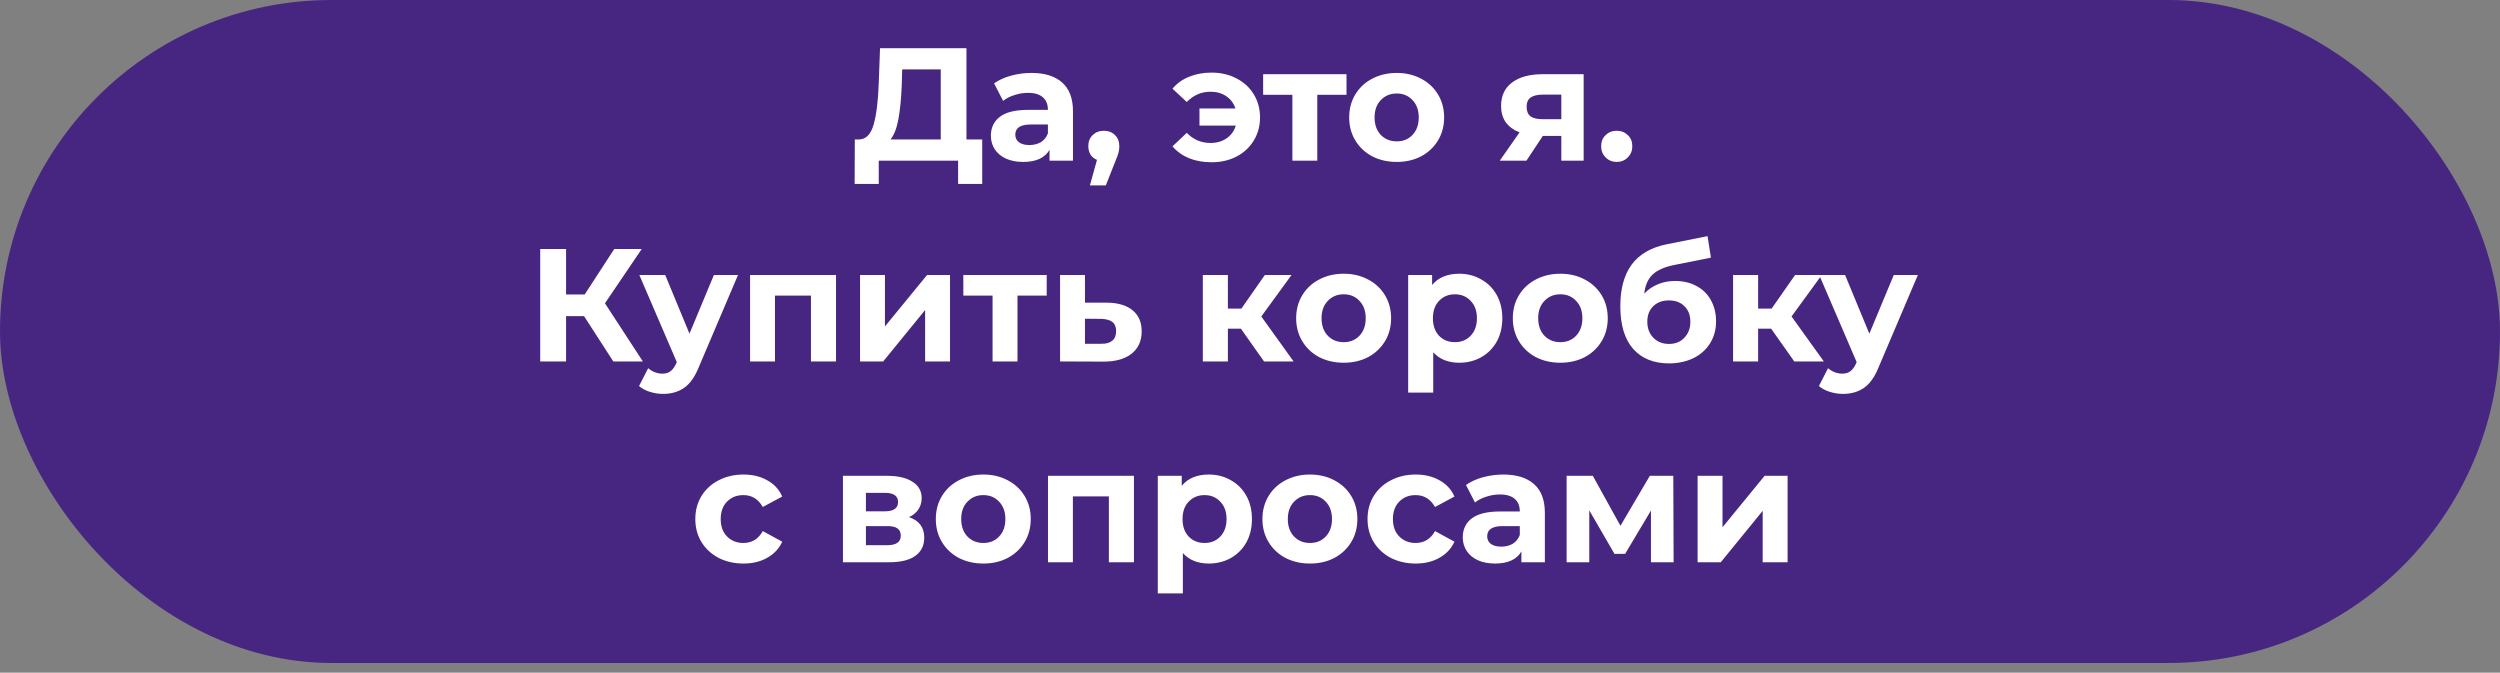
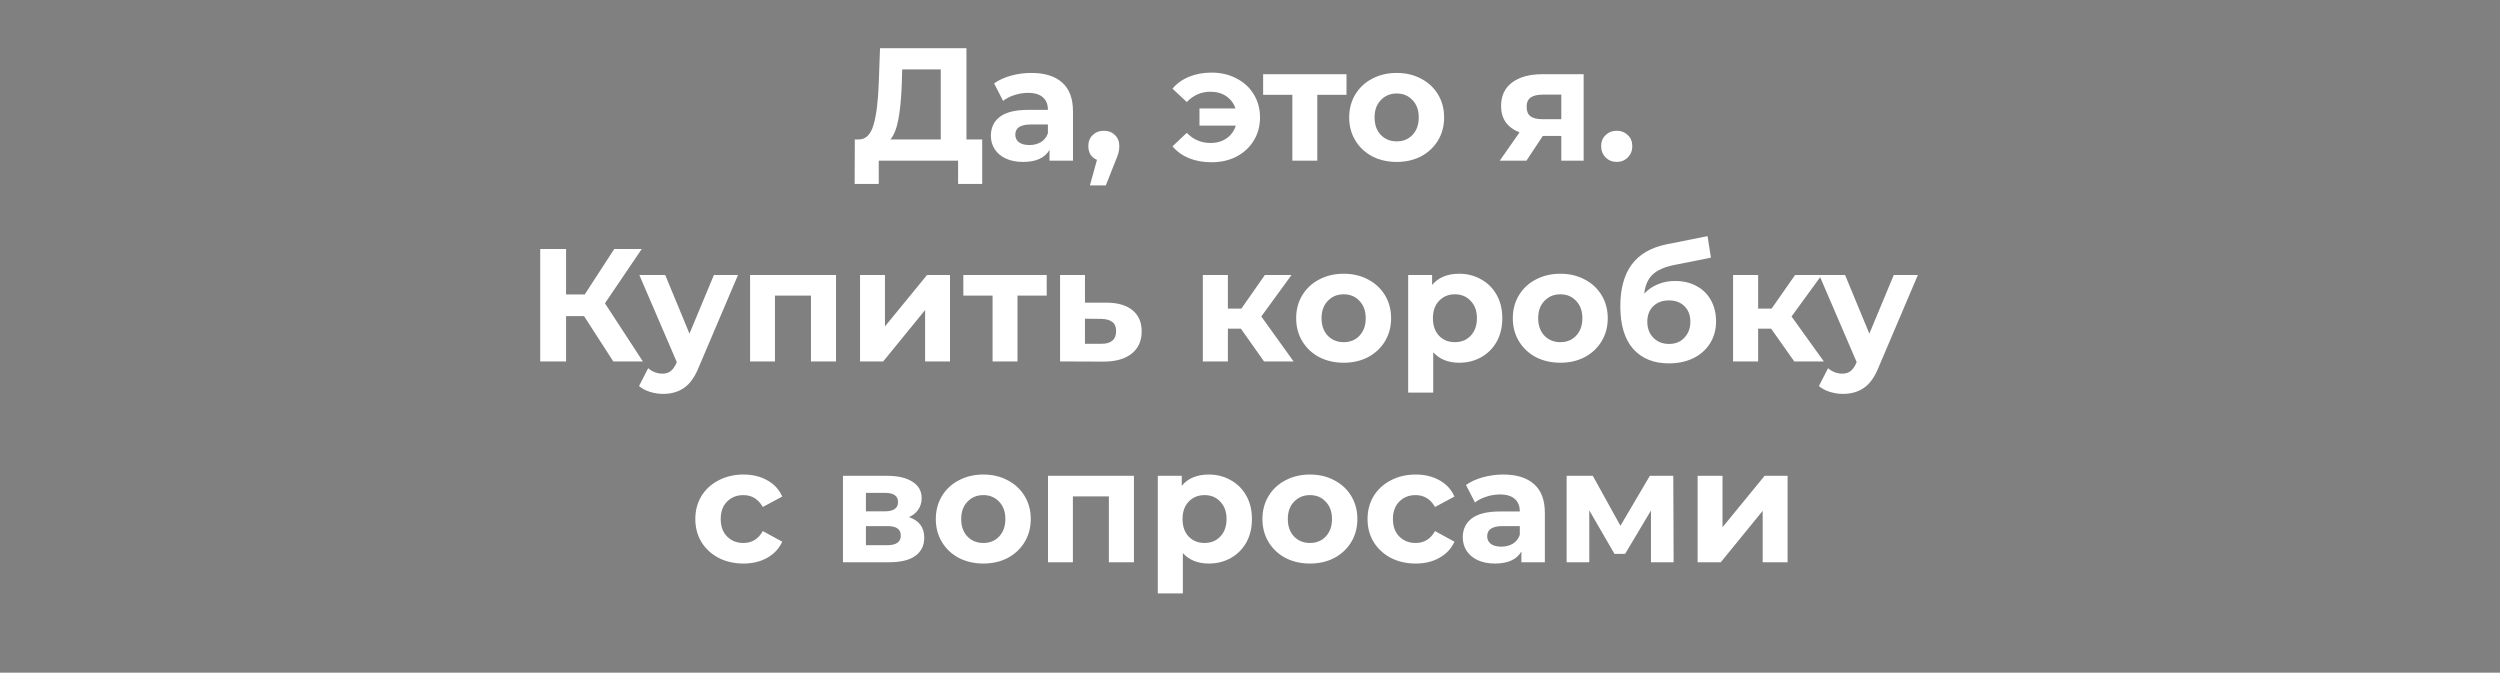
<svg xmlns="http://www.w3.org/2000/svg" width="249" height="67" viewBox="0 0 249 67" fill="none">
  <rect x="0" y="0" width="249" height="67" fill="#808080" stroke="none" />
-   <rect width="249" height="66.033" rx="33.017" fill="#472682" />
-   <path d="M97.827 13.888V18.32H95.427V16H87.523V18.32H85.123L85.139 13.888H85.587C86.259 13.867 86.734 13.376 87.011 12.416C87.288 11.456 87.459 10.085 87.523 8.304L87.651 4.8H96.259V13.888H97.827ZM89.811 8.544C89.757 9.877 89.645 10.997 89.475 11.904C89.304 12.8 89.043 13.461 88.691 13.888H93.699V6.912H89.859L89.811 8.544ZM102.724 7.264C104.057 7.264 105.081 7.584 105.796 8.224C106.51 8.853 106.868 9.808 106.868 11.088V16H104.532V14.928C104.062 15.728 103.188 16.128 101.908 16.128C101.246 16.128 100.67 16.016 100.18 15.792C99.7 15.568 99.332 15.259 99.076 14.864C98.82 14.469 98.692 14.021 98.692 13.52C98.692 12.72 98.99 12.091 99.588 11.632C100.196 11.173 101.129 10.944 102.388 10.944H104.372C104.372 10.4 104.206 9.984 103.876 9.696C103.545 9.397 103.049 9.248 102.388 9.248C101.929 9.248 101.476 9.323 101.028 9.472C100.59 9.611 100.217 9.803 99.908 10.048L99.012 8.304C99.481 7.973 100.041 7.717 100.692 7.536C101.353 7.355 102.03 7.264 102.724 7.264ZM102.532 14.448C102.958 14.448 103.337 14.352 103.668 14.16C103.998 13.957 104.233 13.664 104.372 13.28V12.4H102.66C101.636 12.4 101.124 12.736 101.124 13.408C101.124 13.728 101.246 13.984 101.492 14.176C101.748 14.357 102.094 14.448 102.532 14.448ZM109.948 13.024C110.396 13.024 110.764 13.168 111.052 13.456C111.34 13.733 111.484 14.101 111.484 14.56C111.484 14.773 111.457 14.987 111.404 15.2C111.351 15.413 111.233 15.733 111.052 16.16L110.14 18.464H108.556L109.26 15.92C108.993 15.813 108.78 15.643 108.62 15.408C108.471 15.163 108.396 14.88 108.396 14.56C108.396 14.101 108.54 13.733 108.828 13.456C109.127 13.168 109.5 13.024 109.948 13.024ZM120.667 7.232C121.595 7.232 122.421 7.424 123.147 7.808C123.883 8.181 124.459 8.709 124.875 9.392C125.291 10.075 125.499 10.843 125.499 11.696C125.499 12.549 125.291 13.317 124.875 14C124.459 14.683 123.883 15.216 123.147 15.6C122.421 15.973 121.595 16.16 120.667 16.16C119.845 16.16 119.099 16.027 118.427 15.76C117.765 15.483 117.216 15.088 116.779 14.576L118.203 13.232C118.853 13.904 119.643 14.24 120.571 14.24C121.189 14.24 121.723 14.085 122.171 13.776C122.619 13.467 122.923 13.045 123.083 12.512H119.467V10.8H123.051C122.88 10.288 122.576 9.883 122.139 9.584C121.701 9.285 121.179 9.136 120.571 9.136C119.653 9.136 118.864 9.477 118.203 10.16L116.779 8.832C117.216 8.309 117.765 7.915 118.427 7.648C119.099 7.371 119.845 7.232 120.667 7.232ZM134.112 9.44H131.2V16H128.72V9.44H125.808V7.392H134.112V9.44ZM139.115 16.128C138.208 16.128 137.392 15.941 136.667 15.568C135.952 15.184 135.392 14.656 134.987 13.984C134.581 13.312 134.379 12.549 134.379 11.696C134.379 10.843 134.581 10.08 134.987 9.408C135.392 8.736 135.952 8.213 136.667 7.84C137.392 7.456 138.208 7.264 139.115 7.264C140.021 7.264 140.832 7.456 141.547 7.84C142.261 8.213 142.821 8.736 143.227 9.408C143.632 10.08 143.835 10.843 143.835 11.696C143.835 12.549 143.632 13.312 143.227 13.984C142.821 14.656 142.261 15.184 141.547 15.568C140.832 15.941 140.021 16.128 139.115 16.128ZM139.115 14.08C139.755 14.08 140.277 13.867 140.683 13.44C141.099 13.003 141.307 12.421 141.307 11.696C141.307 10.971 141.099 10.395 140.683 9.968C140.277 9.531 139.755 9.312 139.115 9.312C138.475 9.312 137.947 9.531 137.531 9.968C137.115 10.395 136.907 10.971 136.907 11.696C136.907 12.421 137.115 13.003 137.531 13.44C137.947 13.867 138.475 14.08 139.115 14.08ZM157.731 7.392V16H155.507V13.536H153.667L152.035 16H149.379L151.347 13.184C150.749 12.949 150.291 12.613 149.971 12.176C149.661 11.728 149.507 11.189 149.507 10.56C149.507 9.547 149.869 8.768 150.595 8.224C151.331 7.669 152.339 7.392 153.619 7.392H157.731ZM153.667 9.424C153.133 9.424 152.728 9.52 152.451 9.712C152.184 9.904 152.051 10.213 152.051 10.64C152.051 11.067 152.179 11.381 152.435 11.584C152.701 11.776 153.101 11.872 153.635 11.872H155.507V9.424H153.667ZM161.026 16.128C160.588 16.128 160.22 15.979 159.922 15.68C159.623 15.381 159.474 15.008 159.474 14.56C159.474 14.101 159.623 13.733 159.922 13.456C160.22 13.168 160.588 13.024 161.026 13.024C161.463 13.024 161.831 13.168 162.13 13.456C162.428 13.733 162.578 14.101 162.578 14.56C162.578 15.008 162.428 15.381 162.13 15.68C161.831 15.979 161.463 16.128 161.026 16.128ZM58.173 31.488H56.381V36H53.805V24.8H56.381V29.328H58.237L61.181 24.8H63.917L60.253 30.208L64.029 36H61.085L58.173 31.488ZM73.504 27.392L69.616 36.528C69.221 37.52 68.73 38.219 68.144 38.624C67.568 39.029 66.869 39.232 66.048 39.232C65.6 39.232 65.157 39.163 64.72 39.024C64.282 38.885 63.925 38.693 63.648 38.448L64.56 36.672C64.752 36.843 64.97 36.976 65.216 37.072C65.472 37.168 65.722 37.216 65.968 37.216C66.309 37.216 66.586 37.131 66.8 36.96C67.013 36.8 67.205 36.528 67.376 36.144L67.408 36.064L63.68 27.392H66.256L68.672 33.232L71.104 27.392H73.504ZM83.268 27.392V36H80.772V29.44H77.188V36H74.708V27.392H83.268ZM85.661 27.392H88.141V32.512L92.333 27.392H94.621V36H92.141V30.88L87.965 36H85.661V27.392ZM104.252 29.44H101.34V36H98.86V29.44H95.948V27.392H104.252V29.44ZM110.239 30.144C111.359 30.155 112.217 30.411 112.815 30.912C113.412 31.403 113.711 32.101 113.711 33.008C113.711 33.957 113.375 34.699 112.703 35.232C112.041 35.755 111.108 36.016 109.903 36.016L105.583 36V27.392H108.063V30.144H110.239ZM109.679 34.24C110.159 34.251 110.527 34.149 110.783 33.936C111.039 33.723 111.167 33.403 111.167 32.976C111.167 32.56 111.039 32.256 110.783 32.064C110.537 31.872 110.169 31.771 109.679 31.76L108.063 31.744V34.24H109.679ZM123.594 32.736H122.298V36H119.802V27.392H122.298V30.736H123.642L125.978 27.392H128.634L125.626 31.52L128.842 36H125.898L123.594 32.736ZM133.834 36.128C132.927 36.128 132.111 35.941 131.386 35.568C130.671 35.184 130.111 34.656 129.706 33.984C129.3 33.312 129.098 32.549 129.098 31.696C129.098 30.843 129.3 30.08 129.706 29.408C130.111 28.736 130.671 28.213 131.386 27.84C132.111 27.456 132.927 27.264 133.834 27.264C134.74 27.264 135.551 27.456 136.266 27.84C136.98 28.213 137.54 28.736 137.946 29.408C138.351 30.08 138.554 30.843 138.554 31.696C138.554 32.549 138.351 33.312 137.946 33.984C137.54 34.656 136.98 35.184 136.266 35.568C135.551 35.941 134.74 36.128 133.834 36.128ZM133.834 34.08C134.474 34.08 134.996 33.867 135.402 33.44C135.818 33.003 136.026 32.421 136.026 31.696C136.026 30.971 135.818 30.395 135.402 29.968C134.996 29.531 134.474 29.312 133.834 29.312C133.194 29.312 132.666 29.531 132.25 29.968C131.834 30.395 131.626 30.971 131.626 31.696C131.626 32.421 131.834 33.003 132.25 33.44C132.666 33.867 133.194 34.08 133.834 34.08ZM145.342 27.264C146.142 27.264 146.868 27.451 147.518 27.824C148.18 28.187 148.697 28.704 149.07 29.376C149.444 30.037 149.63 30.811 149.63 31.696C149.63 32.581 149.444 33.36 149.07 34.032C148.697 34.693 148.18 35.211 147.518 35.584C146.868 35.947 146.142 36.128 145.342 36.128C144.244 36.128 143.38 35.781 142.75 35.088V39.104H140.254V27.392H142.638V28.384C143.257 27.637 144.158 27.264 145.342 27.264ZM144.91 34.08C145.55 34.08 146.073 33.867 146.478 33.44C146.894 33.003 147.102 32.421 147.102 31.696C147.102 30.971 146.894 30.395 146.478 29.968C146.073 29.531 145.55 29.312 144.91 29.312C144.27 29.312 143.742 29.531 143.326 29.968C142.921 30.395 142.718 30.971 142.718 31.696C142.718 32.421 142.921 33.003 143.326 33.44C143.742 33.867 144.27 34.08 144.91 34.08ZM155.412 36.128C154.505 36.128 153.689 35.941 152.964 35.568C152.249 35.184 151.689 34.656 151.284 33.984C150.878 33.312 150.676 32.549 150.676 31.696C150.676 30.843 150.878 30.08 151.284 29.408C151.689 28.736 152.249 28.213 152.964 27.84C153.689 27.456 154.505 27.264 155.412 27.264C156.318 27.264 157.129 27.456 157.844 27.84C158.558 28.213 159.118 28.736 159.524 29.408C159.929 30.08 160.132 30.843 160.132 31.696C160.132 32.549 159.929 33.312 159.524 33.984C159.118 34.656 158.558 35.184 157.844 35.568C157.129 35.941 156.318 36.128 155.412 36.128ZM155.412 34.08C156.052 34.08 156.574 33.867 156.98 33.44C157.396 33.003 157.604 32.421 157.604 31.696C157.604 30.971 157.396 30.395 156.98 29.968C156.574 29.531 156.052 29.312 155.412 29.312C154.772 29.312 154.244 29.531 153.828 29.968C153.412 30.395 153.204 30.971 153.204 31.696C153.204 32.421 153.412 33.003 153.828 33.44C154.244 33.867 154.772 34.08 155.412 34.08ZM166.824 27.984C167.646 27.984 168.366 28.155 168.984 28.496C169.603 28.827 170.078 29.296 170.408 29.904C170.75 30.512 170.92 31.216 170.92 32.016C170.92 32.837 170.718 33.568 170.312 34.208C169.918 34.837 169.363 35.328 168.648 35.68C167.934 36.021 167.123 36.192 166.216 36.192C164.712 36.192 163.528 35.712 162.664 34.752C161.811 33.781 161.384 32.363 161.384 30.496C161.384 28.768 161.758 27.392 162.504 26.368C163.262 25.333 164.419 24.656 165.976 24.336L170.072 23.52L170.408 25.664L166.792 26.384C165.811 26.576 165.08 26.896 164.6 27.344C164.131 27.792 163.854 28.427 163.768 29.248C164.142 28.843 164.59 28.533 165.112 28.32C165.635 28.096 166.206 27.984 166.824 27.984ZM166.232 34.256C166.872 34.256 167.384 34.048 167.768 33.632C168.163 33.216 168.36 32.688 168.36 32.048C168.36 31.397 168.163 30.88 167.768 30.496C167.384 30.112 166.872 29.92 166.232 29.92C165.582 29.92 165.059 30.112 164.664 30.496C164.27 30.88 164.072 31.397 164.072 32.048C164.072 32.699 164.275 33.232 164.68 33.648C165.086 34.053 165.603 34.256 166.232 34.256ZM176.406 32.736H175.11V36H172.614V27.392H175.11V30.736H176.454L178.79 27.392H181.446L178.438 31.52L181.654 36H178.71L176.406 32.736ZM191.019 27.392L187.131 36.528C186.737 37.52 186.246 38.219 185.659 38.624C185.083 39.029 184.385 39.232 183.563 39.232C183.115 39.232 182.673 39.163 182.235 39.024C181.798 38.885 181.441 38.693 181.163 38.448L182.075 36.672C182.267 36.843 182.486 36.976 182.731 37.072C182.987 37.168 183.238 37.216 183.483 37.216C183.825 37.216 184.102 37.131 184.315 36.96C184.529 36.8 184.721 36.528 184.891 36.144L184.923 36.064L181.195 27.392H183.771L186.187 33.232L188.619 27.392H191.019ZM74.054 56.128C73.136 56.128 72.31 55.941 71.574 55.568C70.849 55.184 70.278 54.656 69.862 53.984C69.457 53.312 69.254 52.549 69.254 51.696C69.254 50.843 69.457 50.08 69.862 49.408C70.278 48.736 70.849 48.213 71.574 47.84C72.31 47.456 73.136 47.264 74.054 47.264C74.96 47.264 75.75 47.456 76.422 47.84C77.105 48.213 77.6 48.752 77.91 49.456L75.974 50.496C75.526 49.707 74.88 49.312 74.038 49.312C73.387 49.312 72.849 49.525 72.422 49.952C71.995 50.379 71.782 50.96 71.782 51.696C71.782 52.432 71.995 53.013 72.422 53.44C72.849 53.867 73.387 54.08 74.038 54.08C74.891 54.08 75.537 53.685 75.974 52.896L77.91 53.952C77.6 54.635 77.105 55.168 76.422 55.552C75.75 55.936 74.96 56.128 74.054 56.128ZM90.534 51.504C91.547 51.845 92.054 52.528 92.054 53.552C92.054 54.331 91.76 54.933 91.174 55.36C90.587 55.787 89.713 56 88.55 56H83.958V47.392H88.358C89.435 47.392 90.278 47.589 90.886 47.984C91.494 48.368 91.798 48.912 91.798 49.616C91.798 50.043 91.686 50.421 91.462 50.752C91.249 51.072 90.939 51.323 90.534 51.504ZM86.246 50.928H88.134C89.008 50.928 89.446 50.619 89.446 50C89.446 49.392 89.008 49.088 88.134 49.088H86.246V50.928ZM88.342 54.304C89.259 54.304 89.718 53.989 89.718 53.36C89.718 53.029 89.611 52.789 89.398 52.64C89.184 52.48 88.849 52.4 88.39 52.4H86.246V54.304H88.342ZM97.943 56.128C97.036 56.128 96.22 55.941 95.495 55.568C94.78 55.184 94.22 54.656 93.815 53.984C93.41 53.312 93.207 52.549 93.207 51.696C93.207 50.843 93.41 50.08 93.815 49.408C94.22 48.736 94.78 48.213 95.495 47.84C96.22 47.456 97.036 47.264 97.943 47.264C98.85 47.264 99.66 47.456 100.375 47.84C101.09 48.213 101.65 48.736 102.055 49.408C102.46 50.08 102.663 50.843 102.663 51.696C102.663 52.549 102.46 53.312 102.055 53.984C101.65 54.656 101.09 55.184 100.375 55.568C99.66 55.941 98.85 56.128 97.943 56.128ZM97.943 54.08C98.583 54.08 99.106 53.867 99.511 53.44C99.927 53.003 100.135 52.421 100.135 51.696C100.135 50.971 99.927 50.395 99.511 49.968C99.106 49.531 98.583 49.312 97.943 49.312C97.303 49.312 96.775 49.531 96.359 49.968C95.943 50.395 95.735 50.971 95.735 51.696C95.735 52.421 95.943 53.003 96.359 53.44C96.775 53.867 97.303 54.08 97.943 54.08ZM112.94 47.392V56H110.444V49.44H106.86V56H104.38V47.392H112.94ZM120.405 47.264C121.205 47.264 121.93 47.451 122.581 47.824C123.242 48.187 123.759 48.704 124.133 49.376C124.506 50.037 124.693 50.811 124.693 51.696C124.693 52.581 124.506 53.36 124.133 54.032C123.759 54.693 123.242 55.211 122.581 55.584C121.93 55.947 121.205 56.128 120.405 56.128C119.306 56.128 118.442 55.781 117.813 55.088V59.104H115.317V47.392H117.701V48.384C118.319 47.637 119.221 47.264 120.405 47.264ZM119.973 54.08C120.613 54.08 121.135 53.867 121.541 53.44C121.957 53.003 122.165 52.421 122.165 51.696C122.165 50.971 121.957 50.395 121.541 49.968C121.135 49.531 120.613 49.312 119.973 49.312C119.333 49.312 118.805 49.531 118.389 49.968C117.983 50.395 117.781 50.971 117.781 51.696C117.781 52.421 117.983 53.003 118.389 53.44C118.805 53.867 119.333 54.08 119.973 54.08ZM130.474 56.128C129.568 56.128 128.752 55.941 128.026 55.568C127.312 55.184 126.752 54.656 126.346 53.984C125.941 53.312 125.738 52.549 125.738 51.696C125.738 50.843 125.941 50.08 126.346 49.408C126.752 48.736 127.312 48.213 128.026 47.84C128.752 47.456 129.568 47.264 130.474 47.264C131.381 47.264 132.192 47.456 132.906 47.84C133.621 48.213 134.181 48.736 134.586 49.408C134.992 50.08 135.194 50.843 135.194 51.696C135.194 52.549 134.992 53.312 134.586 53.984C134.181 54.656 133.621 55.184 132.906 55.568C132.192 55.941 131.381 56.128 130.474 56.128ZM130.474 54.08C131.114 54.08 131.637 53.867 132.042 53.44C132.458 53.003 132.666 52.421 132.666 51.696C132.666 50.971 132.458 50.395 132.042 49.968C131.637 49.531 131.114 49.312 130.474 49.312C129.834 49.312 129.306 49.531 128.89 49.968C128.474 50.395 128.266 50.971 128.266 51.696C128.266 52.421 128.474 53.003 128.89 53.44C129.306 53.867 129.834 54.08 130.474 54.08ZM141.007 56.128C140.09 56.128 139.263 55.941 138.527 55.568C137.802 55.184 137.231 54.656 136.815 53.984C136.41 53.312 136.207 52.549 136.207 51.696C136.207 50.843 136.41 50.08 136.815 49.408C137.231 48.736 137.802 48.213 138.527 47.84C139.263 47.456 140.09 47.264 141.007 47.264C141.914 47.264 142.703 47.456 143.375 47.84C144.058 48.213 144.554 48.752 144.863 49.456L142.927 50.496C142.479 49.707 141.834 49.312 140.991 49.312C140.34 49.312 139.802 49.525 139.375 49.952C138.948 50.379 138.735 50.96 138.735 51.696C138.735 52.432 138.948 53.013 139.375 53.44C139.802 53.867 140.34 54.08 140.991 54.08C141.844 54.08 142.49 53.685 142.927 52.896L144.863 53.952C144.554 54.635 144.058 55.168 143.375 55.552C142.703 55.936 141.914 56.128 141.007 56.128ZM149.724 47.264C151.057 47.264 152.081 47.584 152.796 48.224C153.51 48.853 153.868 49.808 153.868 51.088V56H151.532V54.928C151.062 55.728 150.188 56.128 148.908 56.128C148.246 56.128 147.67 56.016 147.18 55.792C146.7 55.568 146.332 55.259 146.076 54.864C145.82 54.469 145.692 54.021 145.692 53.52C145.692 52.72 145.99 52.091 146.588 51.632C147.196 51.173 148.129 50.944 149.388 50.944H151.372C151.372 50.4 151.206 49.984 150.876 49.696C150.545 49.397 150.049 49.248 149.388 49.248C148.929 49.248 148.476 49.323 148.028 49.472C147.59 49.611 147.217 49.803 146.908 50.048L146.012 48.304C146.481 47.973 147.041 47.717 147.692 47.536C148.353 47.355 149.03 47.264 149.724 47.264ZM149.532 54.448C149.958 54.448 150.337 54.352 150.668 54.16C150.998 53.957 151.233 53.664 151.372 53.28V52.4H149.66C148.636 52.4 148.124 52.736 148.124 53.408C148.124 53.728 148.246 53.984 148.492 54.176C148.748 54.357 149.094 54.448 149.532 54.448ZM164.436 56V50.848L161.86 55.168H160.804L158.292 50.832V56H156.036V47.392H158.644L161.396 52.368L164.324 47.392H166.66L166.692 56H164.436ZM169.083 47.392H171.563V52.512L175.755 47.392H178.043V56H175.563V50.88L171.387 56H169.083V47.392Z" fill="white" />
+   <path d="M97.827 13.888V18.32H95.427V16H87.523V18.32H85.123L85.139 13.888H85.587C86.259 13.867 86.734 13.376 87.011 12.416C87.288 11.456 87.459 10.085 87.523 8.304L87.651 4.8H96.259V13.888H97.827ZM89.811 8.544C89.757 9.877 89.645 10.997 89.475 11.904C89.304 12.8 89.043 13.461 88.691 13.888H93.699V6.912H89.859L89.811 8.544ZM102.724 7.264C104.057 7.264 105.081 7.584 105.796 8.224C106.51 8.853 106.868 9.808 106.868 11.088V16H104.532V14.928C104.062 15.728 103.188 16.128 101.908 16.128C101.246 16.128 100.67 16.016 100.18 15.792C99.7 15.568 99.332 15.259 99.076 14.864C98.82 14.469 98.692 14.021 98.692 13.52C98.692 12.72 98.99 12.091 99.588 11.632C100.196 11.173 101.129 10.944 102.388 10.944H104.372C104.372 10.4 104.206 9.984 103.876 9.696C103.545 9.397 103.049 9.248 102.388 9.248C101.929 9.248 101.476 9.323 101.028 9.472C100.59 9.611 100.217 9.803 99.908 10.048L99.012 8.304C99.481 7.973 100.041 7.717 100.692 7.536C101.353 7.355 102.03 7.264 102.724 7.264ZM102.532 14.448C102.958 14.448 103.337 14.352 103.668 14.16C103.998 13.957 104.233 13.664 104.372 13.28V12.4H102.66C101.636 12.4 101.124 12.736 101.124 13.408C101.124 13.728 101.246 13.984 101.492 14.176C101.748 14.357 102.094 14.448 102.532 14.448ZM109.948 13.024C110.396 13.024 110.764 13.168 111.052 13.456C111.34 13.733 111.484 14.101 111.484 14.56C111.484 14.773 111.457 14.987 111.404 15.2C111.351 15.413 111.233 15.733 111.052 16.16L110.14 18.464H108.556L109.26 15.92C108.993 15.813 108.78 15.643 108.62 15.408C108.471 15.163 108.396 14.88 108.396 14.56C108.396 14.101 108.54 13.733 108.828 13.456C109.127 13.168 109.5 13.024 109.948 13.024ZM120.667 7.232C121.595 7.232 122.421 7.424 123.147 7.808C123.883 8.181 124.459 8.709 124.875 9.392C125.291 10.075 125.499 10.843 125.499 11.696C125.499 12.549 125.291 13.317 124.875 14C124.459 14.683 123.883 15.216 123.147 15.6C122.421 15.973 121.595 16.16 120.667 16.16C119.845 16.16 119.099 16.027 118.427 15.76C117.765 15.483 117.216 15.088 116.779 14.576L118.203 13.232C118.853 13.904 119.643 14.24 120.571 14.24C121.189 14.24 121.723 14.085 122.171 13.776C122.619 13.467 122.923 13.045 123.083 12.512H119.467V10.8H123.051C122.88 10.288 122.576 9.883 122.139 9.584C121.701 9.285 121.179 9.136 120.571 9.136C119.653 9.136 118.864 9.477 118.203 10.16L116.779 8.832C117.216 8.309 117.765 7.915 118.427 7.648C119.099 7.371 119.845 7.232 120.667 7.232ZM134.112 9.44H131.2V16H128.72V9.44H125.808V7.392H134.112V9.44ZM139.115 16.128C138.208 16.128 137.392 15.941 136.667 15.568C135.952 15.184 135.392 14.656 134.987 13.984C134.581 13.312 134.379 12.549 134.379 11.696C134.379 10.843 134.581 10.08 134.987 9.408C135.392 8.736 135.952 8.213 136.667 7.84C137.392 7.456 138.208 7.264 139.115 7.264C140.021 7.264 140.832 7.456 141.547 7.84C142.261 8.213 142.821 8.736 143.227 9.408C143.632 10.08 143.835 10.843 143.835 11.696C143.835 12.549 143.632 13.312 143.227 13.984C142.821 14.656 142.261 15.184 141.547 15.568C140.832 15.941 140.021 16.128 139.115 16.128ZM139.115 14.08C139.755 14.08 140.277 13.867 140.683 13.44C141.099 13.003 141.307 12.421 141.307 11.696C141.307 10.971 141.099 10.395 140.683 9.968C140.277 9.531 139.755 9.312 139.115 9.312C138.475 9.312 137.947 9.531 137.531 9.968C137.115 10.395 136.907 10.971 136.907 11.696C136.907 12.421 137.115 13.003 137.531 13.44C137.947 13.867 138.475 14.08 139.115 14.08ZM157.731 7.392V16H155.507V13.536H153.667L152.035 16H149.379L151.347 13.184C150.749 12.949 150.291 12.613 149.971 12.176C149.661 11.728 149.507 11.189 149.507 10.56C149.507 9.547 149.869 8.768 150.595 8.224C151.331 7.669 152.339 7.392 153.619 7.392H157.731ZM153.667 9.424C153.133 9.424 152.728 9.52 152.451 9.712C152.184 9.904 152.051 10.213 152.051 10.64C152.051 11.067 152.179 11.381 152.435 11.584C152.701 11.776 153.101 11.872 153.635 11.872H155.507V9.424H153.667ZM161.026 16.128C160.588 16.128 160.22 15.979 159.922 15.68C159.623 15.381 159.474 15.008 159.474 14.56C159.474 14.101 159.623 13.733 159.922 13.456C160.22 13.168 160.588 13.024 161.026 13.024C161.463 13.024 161.831 13.168 162.13 13.456C162.428 13.733 162.578 14.101 162.578 14.56C162.578 15.008 162.428 15.381 162.13 15.68C161.831 15.979 161.463 16.128 161.026 16.128ZM58.173 31.488H56.381V36H53.805V24.8H56.381V29.328H58.237L61.181 24.8H63.917L60.253 30.208L64.029 36H61.085L58.173 31.488ZM73.504 27.392L69.616 36.528C69.221 37.52 68.73 38.219 68.144 38.624C67.568 39.029 66.869 39.232 66.048 39.232C65.6 39.232 65.157 39.163 64.72 39.024C64.282 38.885 63.925 38.693 63.648 38.448L64.56 36.672C64.752 36.843 64.97 36.976 65.216 37.072C65.472 37.168 65.722 37.216 65.968 37.216C66.309 37.216 66.586 37.131 66.8 36.96C67.013 36.8 67.205 36.528 67.376 36.144L67.408 36.064L63.68 27.392H66.256L68.672 33.232L71.104 27.392H73.504ZM83.268 27.392V36H80.772V29.44H77.188V36H74.708V27.392H83.268ZM85.661 27.392H88.141V32.512L92.333 27.392H94.621V36H92.141V30.88L87.965 36H85.661V27.392ZM104.252 29.44H101.34V36H98.86V29.44H95.948V27.392H104.252V29.44ZM110.239 30.144C111.359 30.155 112.217 30.411 112.815 30.912C113.412 31.403 113.711 32.101 113.711 33.008C113.711 33.957 113.375 34.699 112.703 35.232C112.041 35.755 111.108 36.016 109.903 36.016L105.583 36V27.392H108.063V30.144H110.239ZM109.679 34.24C110.159 34.251 110.527 34.149 110.783 33.936C111.039 33.723 111.167 33.403 111.167 32.976C111.167 32.56 111.039 32.256 110.783 32.064C110.537 31.872 110.169 31.771 109.679 31.76L108.063 31.744V34.24H109.679ZM123.594 32.736H122.298V36H119.802V27.392H122.298V30.736H123.642L125.978 27.392H128.634L125.626 31.52L128.842 36H125.898L123.594 32.736ZM133.834 36.128C132.927 36.128 132.111 35.941 131.386 35.568C130.671 35.184 130.111 34.656 129.706 33.984C129.3 33.312 129.098 32.549 129.098 31.696C129.098 30.843 129.3 30.08 129.706 29.408C130.111 28.736 130.671 28.213 131.386 27.84C132.111 27.456 132.927 27.264 133.834 27.264C134.74 27.264 135.551 27.456 136.266 27.84C136.98 28.213 137.54 28.736 137.946 29.408C138.351 30.08 138.554 30.843 138.554 31.696C138.554 32.549 138.351 33.312 137.946 33.984C137.54 34.656 136.98 35.184 136.266 35.568C135.551 35.941 134.74 36.128 133.834 36.128ZM133.834 34.08C134.474 34.08 134.996 33.867 135.402 33.44C135.818 33.003 136.026 32.421 136.026 31.696C136.026 30.971 135.818 30.395 135.402 29.968C134.996 29.531 134.474 29.312 133.834 29.312C133.194 29.312 132.666 29.531 132.25 29.968C131.834 30.395 131.626 30.971 131.626 31.696C131.626 32.421 131.834 33.003 132.25 33.44C132.666 33.867 133.194 34.08 133.834 34.08M145.342 27.264C146.142 27.264 146.868 27.451 147.518 27.824C148.18 28.187 148.697 28.704 149.07 29.376C149.444 30.037 149.63 30.811 149.63 31.696C149.63 32.581 149.444 33.36 149.07 34.032C148.697 34.693 148.18 35.211 147.518 35.584C146.868 35.947 146.142 36.128 145.342 36.128C144.244 36.128 143.38 35.781 142.75 35.088V39.104H140.254V27.392H142.638V28.384C143.257 27.637 144.158 27.264 145.342 27.264ZM144.91 34.08C145.55 34.08 146.073 33.867 146.478 33.44C146.894 33.003 147.102 32.421 147.102 31.696C147.102 30.971 146.894 30.395 146.478 29.968C146.073 29.531 145.55 29.312 144.91 29.312C144.27 29.312 143.742 29.531 143.326 29.968C142.921 30.395 142.718 30.971 142.718 31.696C142.718 32.421 142.921 33.003 143.326 33.44C143.742 33.867 144.27 34.08 144.91 34.08ZM155.412 36.128C154.505 36.128 153.689 35.941 152.964 35.568C152.249 35.184 151.689 34.656 151.284 33.984C150.878 33.312 150.676 32.549 150.676 31.696C150.676 30.843 150.878 30.08 151.284 29.408C151.689 28.736 152.249 28.213 152.964 27.84C153.689 27.456 154.505 27.264 155.412 27.264C156.318 27.264 157.129 27.456 157.844 27.84C158.558 28.213 159.118 28.736 159.524 29.408C159.929 30.08 160.132 30.843 160.132 31.696C160.132 32.549 159.929 33.312 159.524 33.984C159.118 34.656 158.558 35.184 157.844 35.568C157.129 35.941 156.318 36.128 155.412 36.128ZM155.412 34.08C156.052 34.08 156.574 33.867 156.98 33.44C157.396 33.003 157.604 32.421 157.604 31.696C157.604 30.971 157.396 30.395 156.98 29.968C156.574 29.531 156.052 29.312 155.412 29.312C154.772 29.312 154.244 29.531 153.828 29.968C153.412 30.395 153.204 30.971 153.204 31.696C153.204 32.421 153.412 33.003 153.828 33.44C154.244 33.867 154.772 34.08 155.412 34.08ZM166.824 27.984C167.646 27.984 168.366 28.155 168.984 28.496C169.603 28.827 170.078 29.296 170.408 29.904C170.75 30.512 170.92 31.216 170.92 32.016C170.92 32.837 170.718 33.568 170.312 34.208C169.918 34.837 169.363 35.328 168.648 35.68C167.934 36.021 167.123 36.192 166.216 36.192C164.712 36.192 163.528 35.712 162.664 34.752C161.811 33.781 161.384 32.363 161.384 30.496C161.384 28.768 161.758 27.392 162.504 26.368C163.262 25.333 164.419 24.656 165.976 24.336L170.072 23.52L170.408 25.664L166.792 26.384C165.811 26.576 165.08 26.896 164.6 27.344C164.131 27.792 163.854 28.427 163.768 29.248C164.142 28.843 164.59 28.533 165.112 28.32C165.635 28.096 166.206 27.984 166.824 27.984ZM166.232 34.256C166.872 34.256 167.384 34.048 167.768 33.632C168.163 33.216 168.36 32.688 168.36 32.048C168.36 31.397 168.163 30.88 167.768 30.496C167.384 30.112 166.872 29.92 166.232 29.92C165.582 29.92 165.059 30.112 164.664 30.496C164.27 30.88 164.072 31.397 164.072 32.048C164.072 32.699 164.275 33.232 164.68 33.648C165.086 34.053 165.603 34.256 166.232 34.256ZM176.406 32.736H175.11V36H172.614V27.392H175.11V30.736H176.454L178.79 27.392H181.446L178.438 31.52L181.654 36H178.71L176.406 32.736ZM191.019 27.392L187.131 36.528C186.737 37.52 186.246 38.219 185.659 38.624C185.083 39.029 184.385 39.232 183.563 39.232C183.115 39.232 182.673 39.163 182.235 39.024C181.798 38.885 181.441 38.693 181.163 38.448L182.075 36.672C182.267 36.843 182.486 36.976 182.731 37.072C182.987 37.168 183.238 37.216 183.483 37.216C183.825 37.216 184.102 37.131 184.315 36.96C184.529 36.8 184.721 36.528 184.891 36.144L184.923 36.064L181.195 27.392H183.771L186.187 33.232L188.619 27.392H191.019ZM74.054 56.128C73.136 56.128 72.31 55.941 71.574 55.568C70.849 55.184 70.278 54.656 69.862 53.984C69.457 53.312 69.254 52.549 69.254 51.696C69.254 50.843 69.457 50.08 69.862 49.408C70.278 48.736 70.849 48.213 71.574 47.84C72.31 47.456 73.136 47.264 74.054 47.264C74.96 47.264 75.75 47.456 76.422 47.84C77.105 48.213 77.6 48.752 77.91 49.456L75.974 50.496C75.526 49.707 74.88 49.312 74.038 49.312C73.387 49.312 72.849 49.525 72.422 49.952C71.995 50.379 71.782 50.96 71.782 51.696C71.782 52.432 71.995 53.013 72.422 53.44C72.849 53.867 73.387 54.08 74.038 54.08C74.891 54.08 75.537 53.685 75.974 52.896L77.91 53.952C77.6 54.635 77.105 55.168 76.422 55.552C75.75 55.936 74.96 56.128 74.054 56.128ZM90.534 51.504C91.547 51.845 92.054 52.528 92.054 53.552C92.054 54.331 91.76 54.933 91.174 55.36C90.587 55.787 89.713 56 88.55 56H83.958V47.392H88.358C89.435 47.392 90.278 47.589 90.886 47.984C91.494 48.368 91.798 48.912 91.798 49.616C91.798 50.043 91.686 50.421 91.462 50.752C91.249 51.072 90.939 51.323 90.534 51.504ZM86.246 50.928H88.134C89.008 50.928 89.446 50.619 89.446 50C89.446 49.392 89.008 49.088 88.134 49.088H86.246V50.928ZM88.342 54.304C89.259 54.304 89.718 53.989 89.718 53.36C89.718 53.029 89.611 52.789 89.398 52.64C89.184 52.48 88.849 52.4 88.39 52.4H86.246V54.304H88.342ZM97.943 56.128C97.036 56.128 96.22 55.941 95.495 55.568C94.78 55.184 94.22 54.656 93.815 53.984C93.41 53.312 93.207 52.549 93.207 51.696C93.207 50.843 93.41 50.08 93.815 49.408C94.22 48.736 94.78 48.213 95.495 47.84C96.22 47.456 97.036 47.264 97.943 47.264C98.85 47.264 99.66 47.456 100.375 47.84C101.09 48.213 101.65 48.736 102.055 49.408C102.46 50.08 102.663 50.843 102.663 51.696C102.663 52.549 102.46 53.312 102.055 53.984C101.65 54.656 101.09 55.184 100.375 55.568C99.66 55.941 98.85 56.128 97.943 56.128ZM97.943 54.08C98.583 54.08 99.106 53.867 99.511 53.44C99.927 53.003 100.135 52.421 100.135 51.696C100.135 50.971 99.927 50.395 99.511 49.968C99.106 49.531 98.583 49.312 97.943 49.312C97.303 49.312 96.775 49.531 96.359 49.968C95.943 50.395 95.735 50.971 95.735 51.696C95.735 52.421 95.943 53.003 96.359 53.44C96.775 53.867 97.303 54.08 97.943 54.08ZM112.94 47.392V56H110.444V49.44H106.86V56H104.38V47.392H112.94ZM120.405 47.264C121.205 47.264 121.93 47.451 122.581 47.824C123.242 48.187 123.759 48.704 124.133 49.376C124.506 50.037 124.693 50.811 124.693 51.696C124.693 52.581 124.506 53.36 124.133 54.032C123.759 54.693 123.242 55.211 122.581 55.584C121.93 55.947 121.205 56.128 120.405 56.128C119.306 56.128 118.442 55.781 117.813 55.088V59.104H115.317V47.392H117.701V48.384C118.319 47.637 119.221 47.264 120.405 47.264ZM119.973 54.08C120.613 54.08 121.135 53.867 121.541 53.44C121.957 53.003 122.165 52.421 122.165 51.696C122.165 50.971 121.957 50.395 121.541 49.968C121.135 49.531 120.613 49.312 119.973 49.312C119.333 49.312 118.805 49.531 118.389 49.968C117.983 50.395 117.781 50.971 117.781 51.696C117.781 52.421 117.983 53.003 118.389 53.44C118.805 53.867 119.333 54.08 119.973 54.08ZM130.474 56.128C129.568 56.128 128.752 55.941 128.026 55.568C127.312 55.184 126.752 54.656 126.346 53.984C125.941 53.312 125.738 52.549 125.738 51.696C125.738 50.843 125.941 50.08 126.346 49.408C126.752 48.736 127.312 48.213 128.026 47.84C128.752 47.456 129.568 47.264 130.474 47.264C131.381 47.264 132.192 47.456 132.906 47.84C133.621 48.213 134.181 48.736 134.586 49.408C134.992 50.08 135.194 50.843 135.194 51.696C135.194 52.549 134.992 53.312 134.586 53.984C134.181 54.656 133.621 55.184 132.906 55.568C132.192 55.941 131.381 56.128 130.474 56.128ZM130.474 54.08C131.114 54.08 131.637 53.867 132.042 53.44C132.458 53.003 132.666 52.421 132.666 51.696C132.666 50.971 132.458 50.395 132.042 49.968C131.637 49.531 131.114 49.312 130.474 49.312C129.834 49.312 129.306 49.531 128.89 49.968C128.474 50.395 128.266 50.971 128.266 51.696C128.266 52.421 128.474 53.003 128.89 53.44C129.306 53.867 129.834 54.08 130.474 54.08ZM141.007 56.128C140.09 56.128 139.263 55.941 138.527 55.568C137.802 55.184 137.231 54.656 136.815 53.984C136.41 53.312 136.207 52.549 136.207 51.696C136.207 50.843 136.41 50.08 136.815 49.408C137.231 48.736 137.802 48.213 138.527 47.84C139.263 47.456 140.09 47.264 141.007 47.264C141.914 47.264 142.703 47.456 143.375 47.84C144.058 48.213 144.554 48.752 144.863 49.456L142.927 50.496C142.479 49.707 141.834 49.312 140.991 49.312C140.34 49.312 139.802 49.525 139.375 49.952C138.948 50.379 138.735 50.96 138.735 51.696C138.735 52.432 138.948 53.013 139.375 53.44C139.802 53.867 140.34 54.08 140.991 54.08C141.844 54.08 142.49 53.685 142.927 52.896L144.863 53.952C144.554 54.635 144.058 55.168 143.375 55.552C142.703 55.936 141.914 56.128 141.007 56.128ZM149.724 47.264C151.057 47.264 152.081 47.584 152.796 48.224C153.51 48.853 153.868 49.808 153.868 51.088V56H151.532V54.928C151.062 55.728 150.188 56.128 148.908 56.128C148.246 56.128 147.67 56.016 147.18 55.792C146.7 55.568 146.332 55.259 146.076 54.864C145.82 54.469 145.692 54.021 145.692 53.52C145.692 52.72 145.99 52.091 146.588 51.632C147.196 51.173 148.129 50.944 149.388 50.944H151.372C151.372 50.4 151.206 49.984 150.876 49.696C150.545 49.397 150.049 49.248 149.388 49.248C148.929 49.248 148.476 49.323 148.028 49.472C147.59 49.611 147.217 49.803 146.908 50.048L146.012 48.304C146.481 47.973 147.041 47.717 147.692 47.536C148.353 47.355 149.03 47.264 149.724 47.264ZM149.532 54.448C149.958 54.448 150.337 54.352 150.668 54.16C150.998 53.957 151.233 53.664 151.372 53.28V52.4H149.66C148.636 52.4 148.124 52.736 148.124 53.408C148.124 53.728 148.246 53.984 148.492 54.176C148.748 54.357 149.094 54.448 149.532 54.448ZM164.436 56V50.848L161.86 55.168H160.804L158.292 50.832V56H156.036V47.392H158.644L161.396 52.368L164.324 47.392H166.66L166.692 56H164.436ZM169.083 47.392H171.563V52.512L175.755 47.392H178.043V56H175.563V50.88L171.387 56H169.083V47.392Z" fill="white" />
</svg>